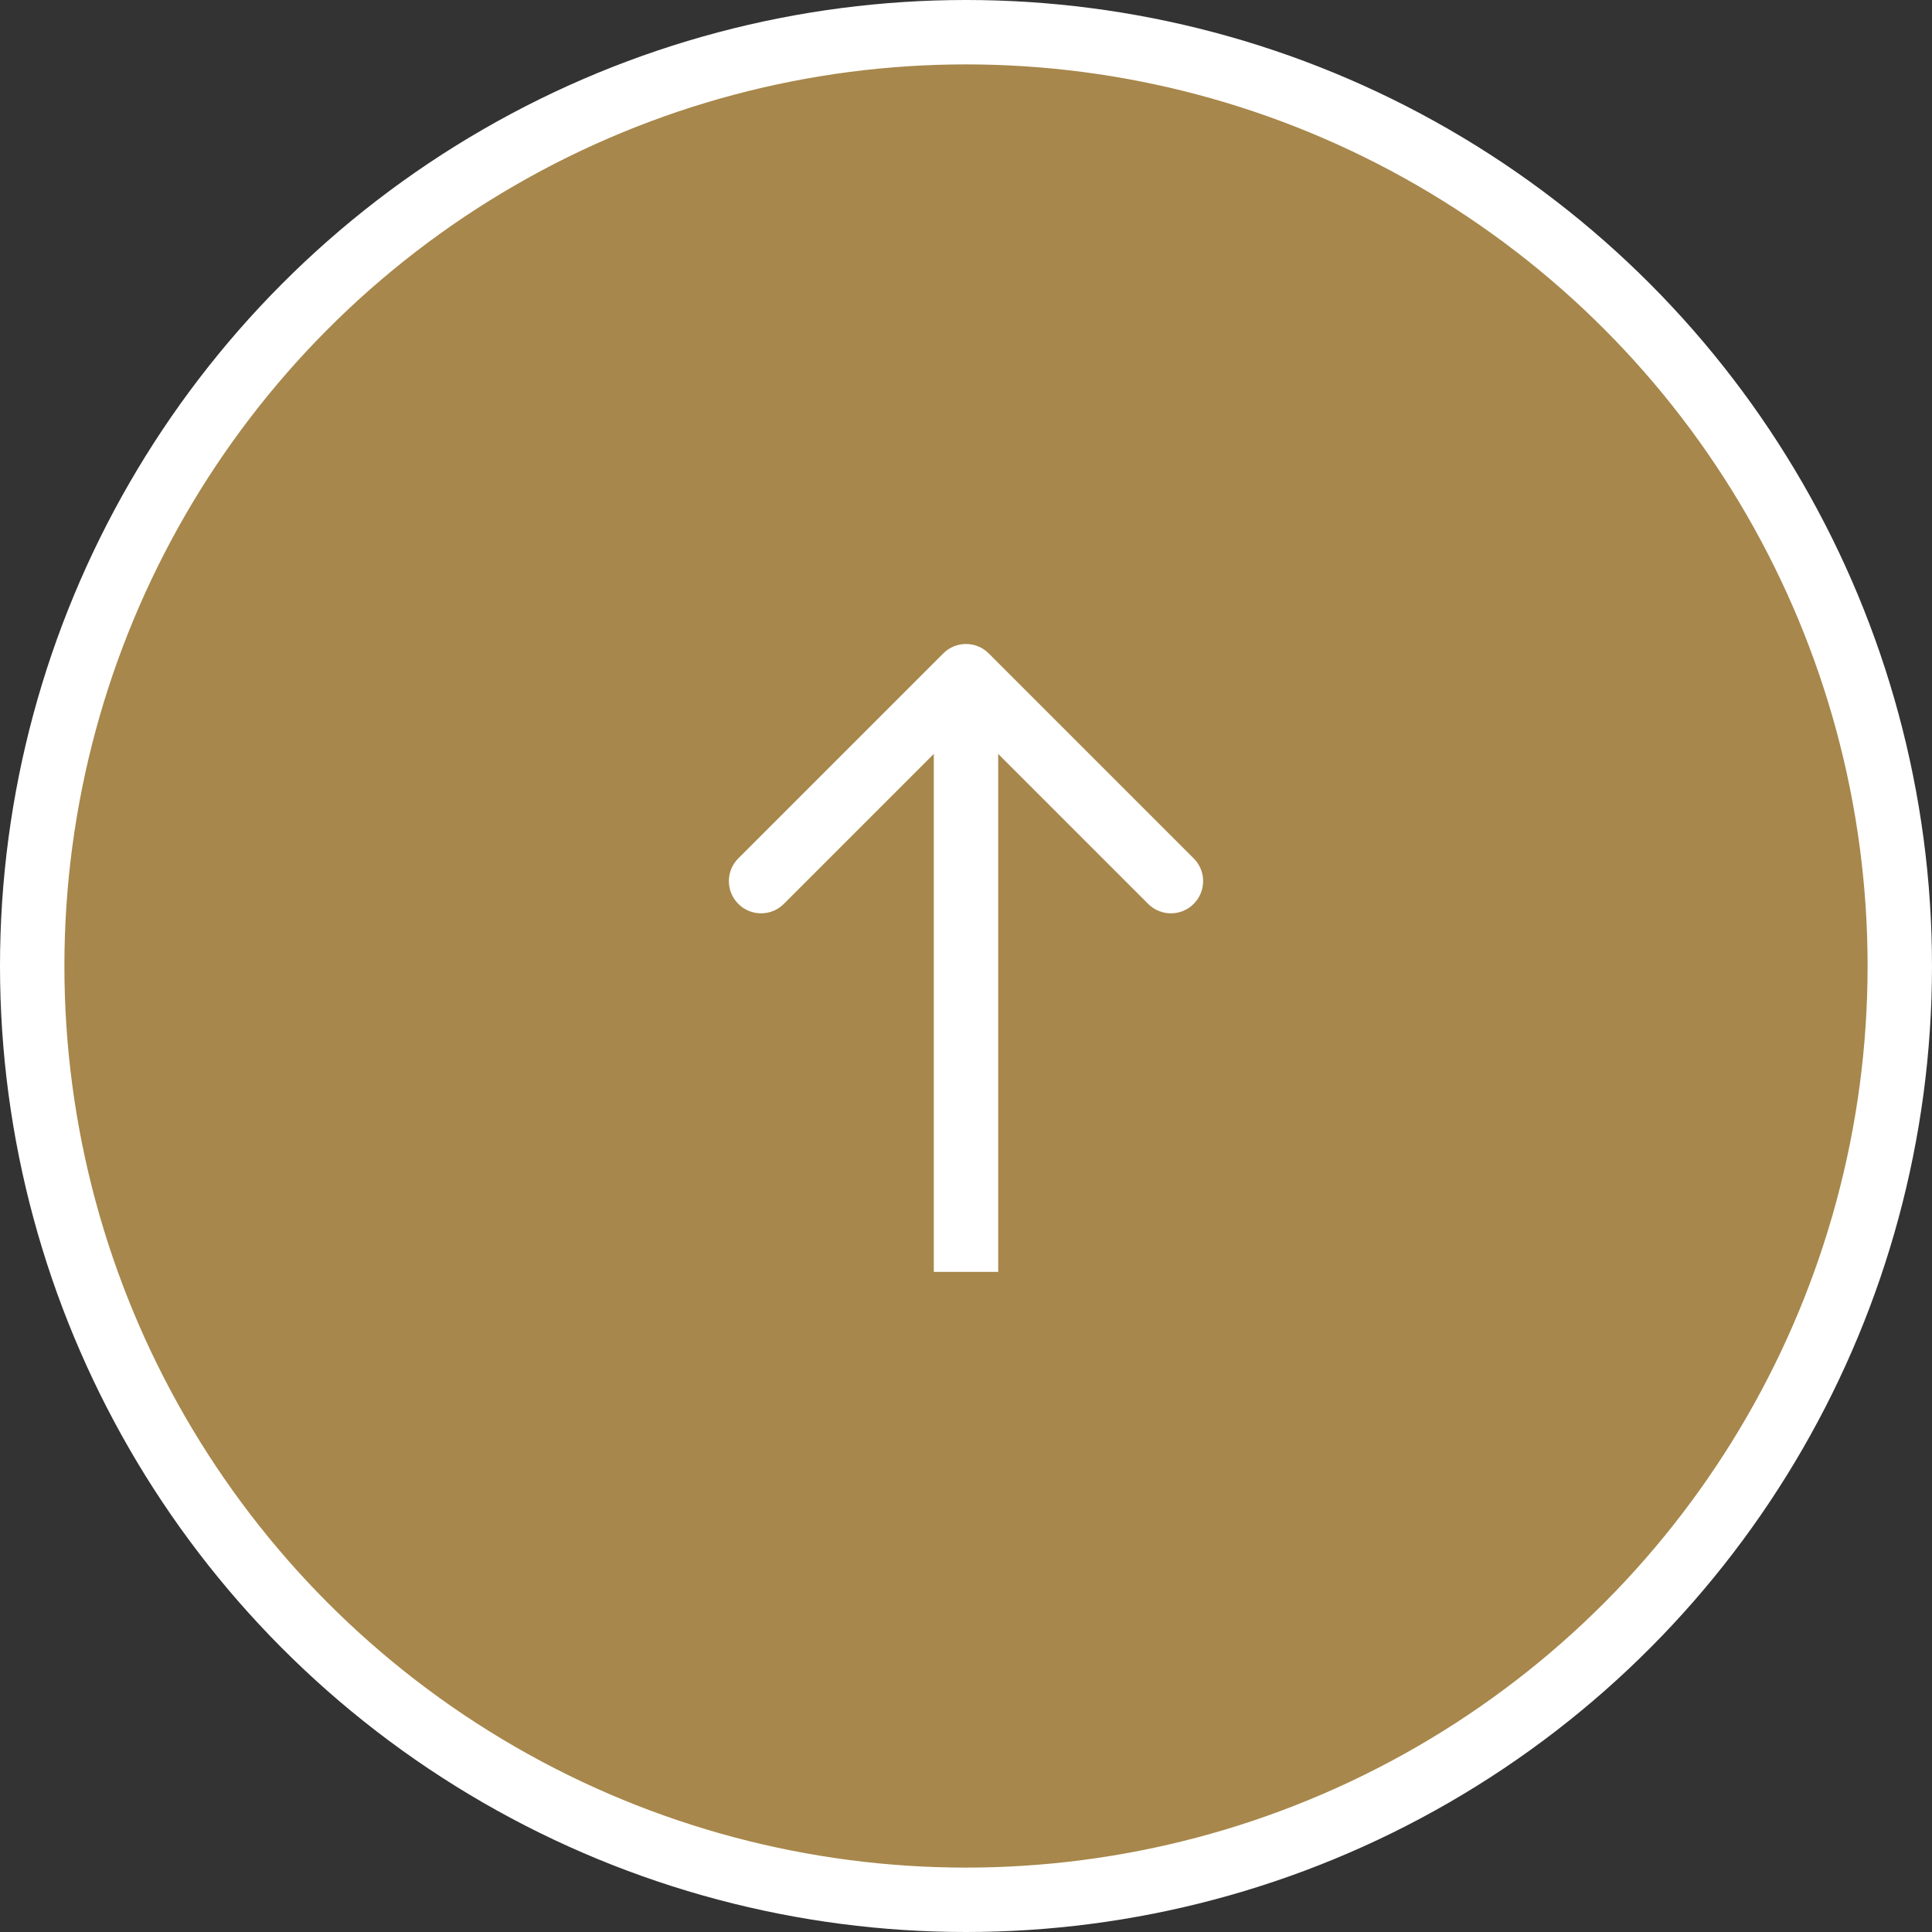
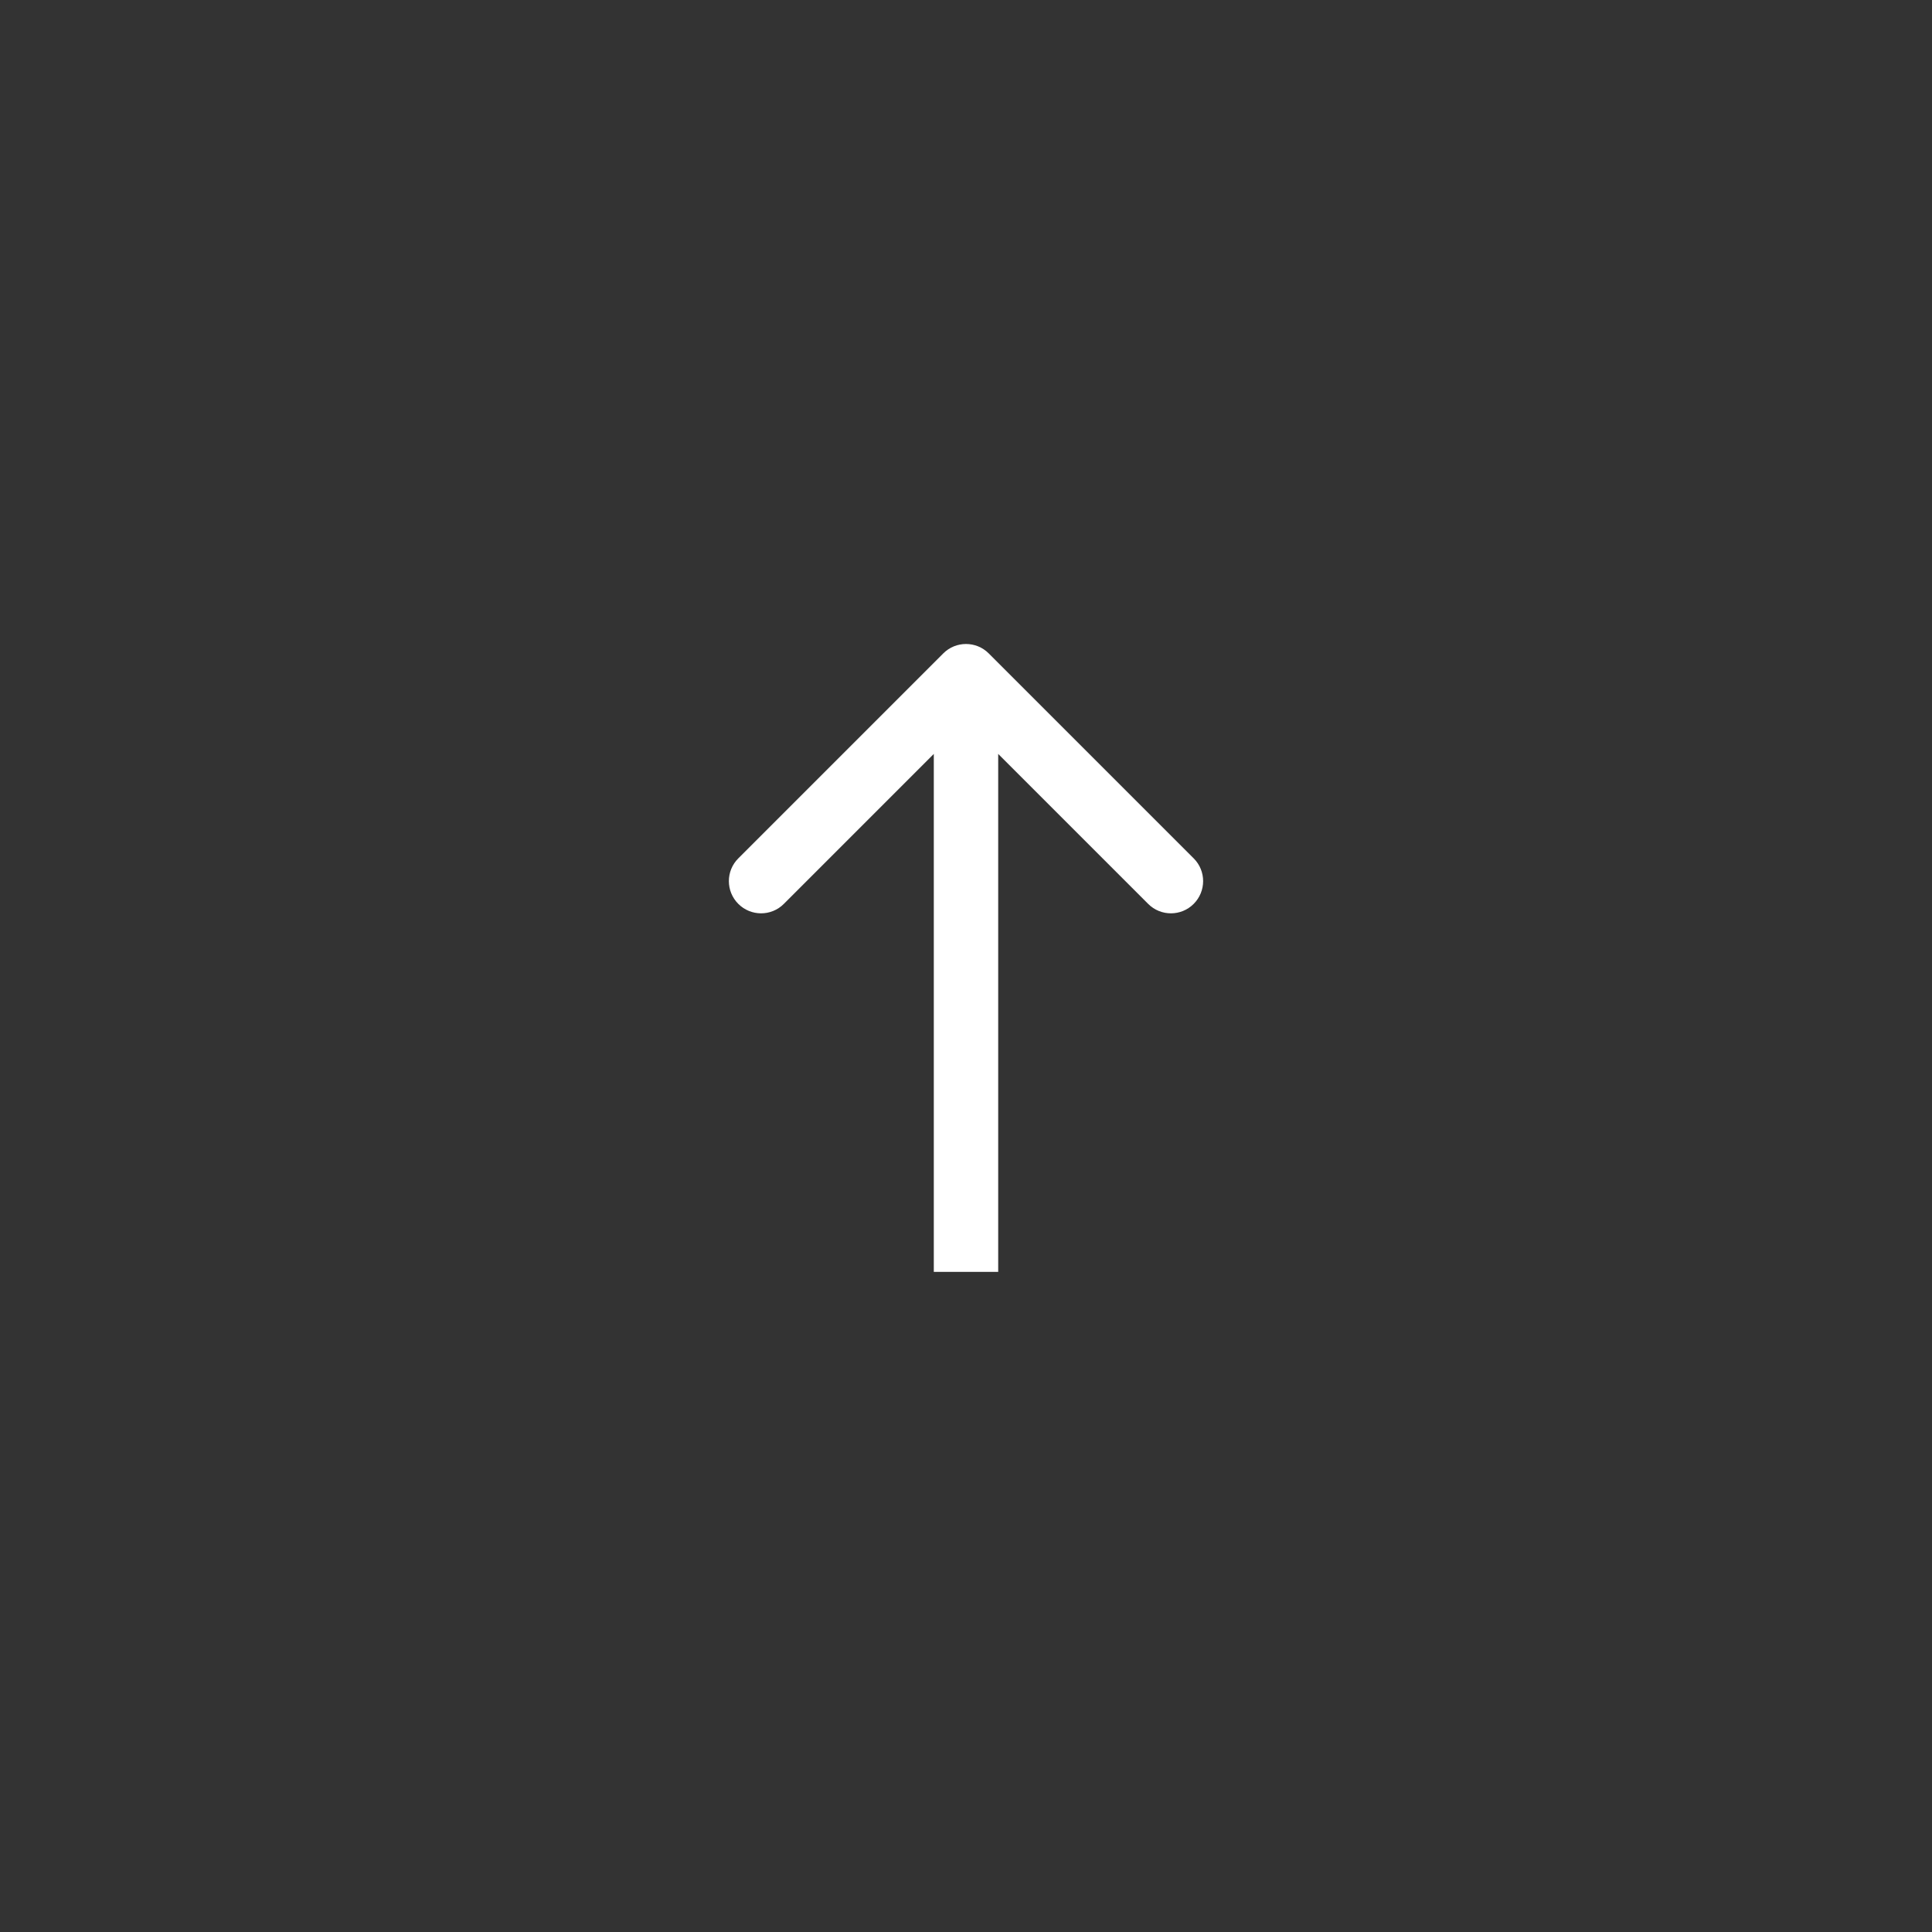
<svg xmlns="http://www.w3.org/2000/svg" width="60" height="60" viewBox="0 0 60 60" fill="none">
  <rect x="0" y="0" width="60" height="60" fill="#333333" stroke="none" />
-   <circle cx="30" cy="30" r="29" fill="#A7874B" stroke="white" stroke-width="2" />
  <path d="M30.707 20.293C30.317 19.902 29.683 19.902 29.293 20.293L22.929 26.657C22.538 27.047 22.538 27.68 22.929 28.071C23.32 28.462 23.953 28.462 24.343 28.071L30 22.414L35.657 28.071C36.047 28.462 36.681 28.462 37.071 28.071C37.462 27.68 37.462 27.047 37.071 26.657L30.707 20.293ZM29 21V39.5H31V21H29Z" fill="white" />
</svg>